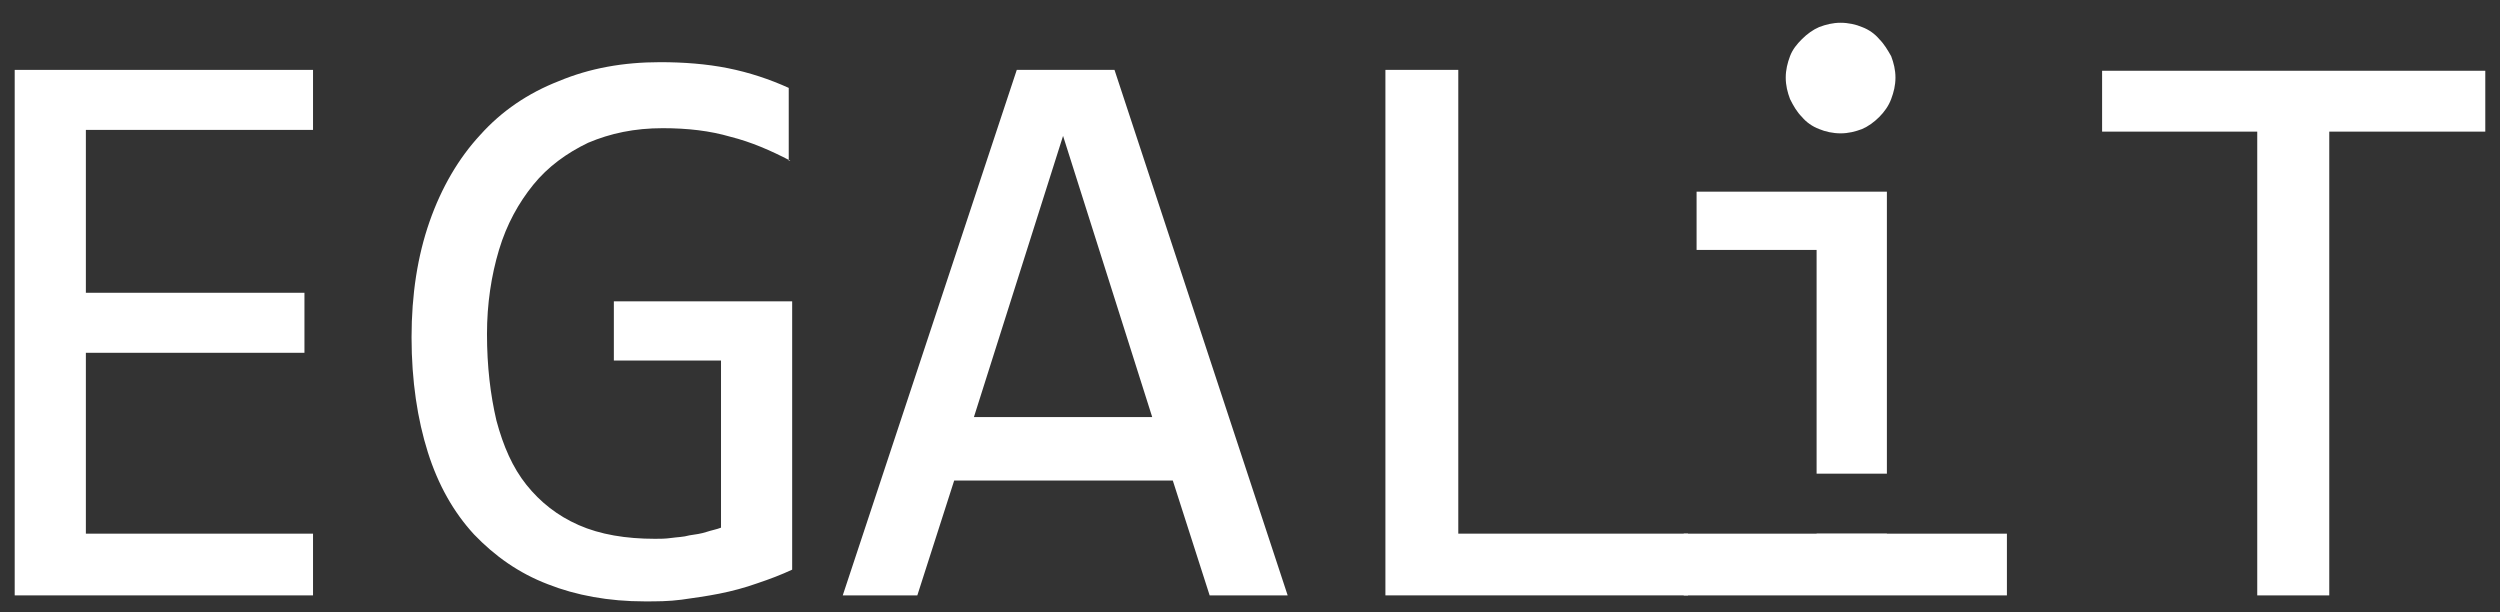
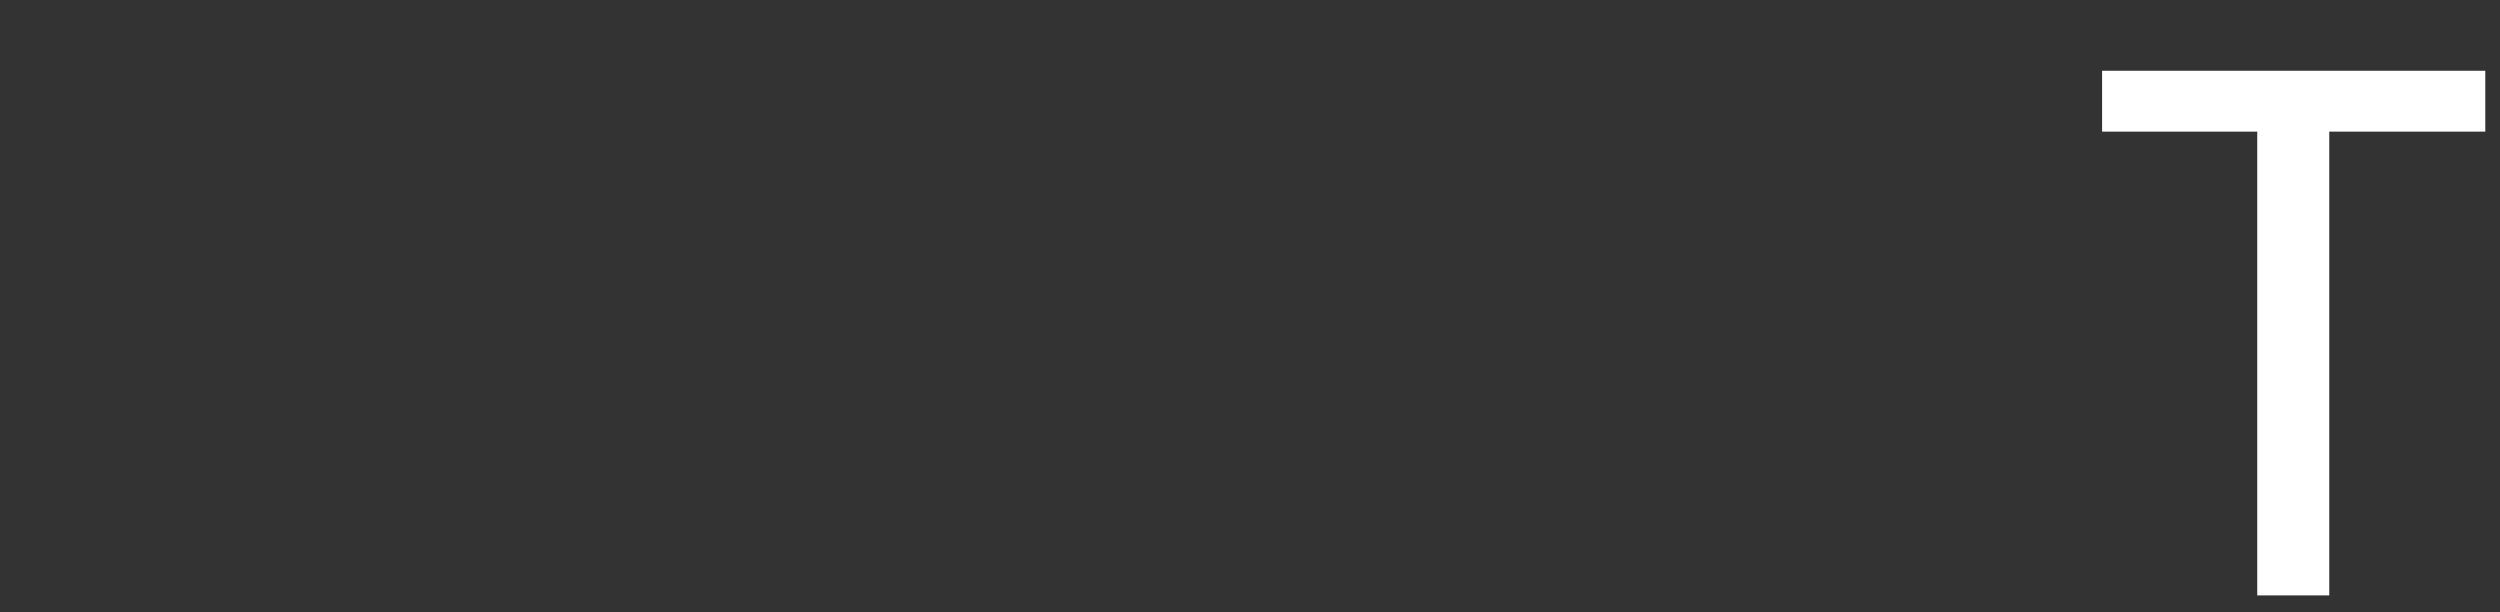
<svg xmlns="http://www.w3.org/2000/svg" width="200" height="49" viewBox="0 0 200 49" fill="none">
  <rect x="0" y="0" width="200" height="49" fill="#333333" stroke="none" />
  <path d="M198.754 10.53H186.341V47.632H180.58V10.53H168.168V5.661H198.823V10.53H198.754Z" fill="white" />
-   <path d="M25.042 47.631H1.176V5.591H25.042V10.392H6.869V23.422H24.356V28.223H6.869V42.693H25.042V47.631Z" fill="white" />
-   <path d="M63.236 12.861C61.659 12.038 60.081 11.352 58.435 10.941C56.789 10.46 55.006 10.255 53.018 10.255C50.755 10.255 48.834 10.666 47.051 11.421C45.337 12.244 43.828 13.341 42.662 14.781C41.496 16.221 40.536 17.936 39.919 19.993C39.302 22.05 38.959 24.314 38.959 26.714C38.959 29.32 39.233 31.583 39.713 33.64C40.262 35.698 41.016 37.412 42.113 38.784C43.211 40.156 44.582 41.253 46.297 42.007C48.011 42.761 50.069 43.104 52.4 43.104C52.812 43.104 53.223 43.104 53.703 43.036C54.183 42.967 54.663 42.967 55.144 42.83C55.624 42.761 56.104 42.693 56.515 42.556C56.927 42.419 57.338 42.35 57.681 42.213V28.84H49.108V24.108H63.373V45.573C62.482 45.985 61.59 46.328 60.561 46.671C59.601 47.014 58.572 47.288 57.544 47.493C56.515 47.699 55.486 47.836 54.526 47.974C53.498 48.111 52.538 48.111 51.577 48.111C48.697 48.111 46.091 47.631 43.828 46.739C41.496 45.848 39.576 44.476 37.93 42.761C36.284 40.978 35.05 38.784 34.227 36.178C33.404 33.572 32.924 30.486 32.924 26.988C32.924 23.559 33.404 20.473 34.364 17.73C35.324 14.987 36.696 12.655 38.41 10.803C40.125 8.883 42.251 7.443 44.719 6.483C47.188 5.454 49.863 4.974 52.812 4.974C54.663 4.974 56.515 5.111 58.23 5.454C59.944 5.797 61.59 6.346 63.099 7.032V12.861H63.236Z" fill="white" />
-   <path d="M103.013 47.631H96.772L93.823 38.441H76.335L73.386 47.631H67.42L81.342 5.591H89.16L103.013 47.631ZM92.177 33.366L85.045 10.872L77.913 33.366H92.177Z" fill="white" />
-   <path d="M134.973 47.63H110.833V5.59H116.663V42.692H135.042V47.63H134.973Z" fill="white" />
-   <path fill-rule="evenodd" clip-rule="evenodd" d="M135.727 19.994H145.259H145.328V37.893H150.951V15.331H135.727V19.994ZM150.951 42.675H145.328V42.696H134.698V47.632H160.553V42.696H150.951V42.675ZM148.963 2.164C148.483 1.958 147.865 1.821 147.248 1.821C146.631 1.821 146.082 1.958 145.534 2.164C145.054 2.369 144.573 2.712 144.162 3.124C143.751 3.535 143.408 3.947 143.202 4.495C142.996 5.044 142.859 5.593 142.859 6.21C142.859 6.827 142.996 7.376 143.202 7.924C143.476 8.473 143.751 8.953 144.162 9.365C144.505 9.776 144.985 10.119 145.534 10.325C146.014 10.53 146.631 10.668 147.248 10.668C147.865 10.668 148.414 10.53 148.963 10.325C149.443 10.119 149.923 9.776 150.334 9.365C150.746 8.953 151.089 8.473 151.294 7.924C151.5 7.376 151.637 6.827 151.637 6.21C151.637 5.593 151.5 5.044 151.294 4.495L151.294 4.495C151.02 4.015 150.746 3.535 150.334 3.124C149.991 2.712 149.511 2.369 148.963 2.164Z" fill="white" />
</svg>